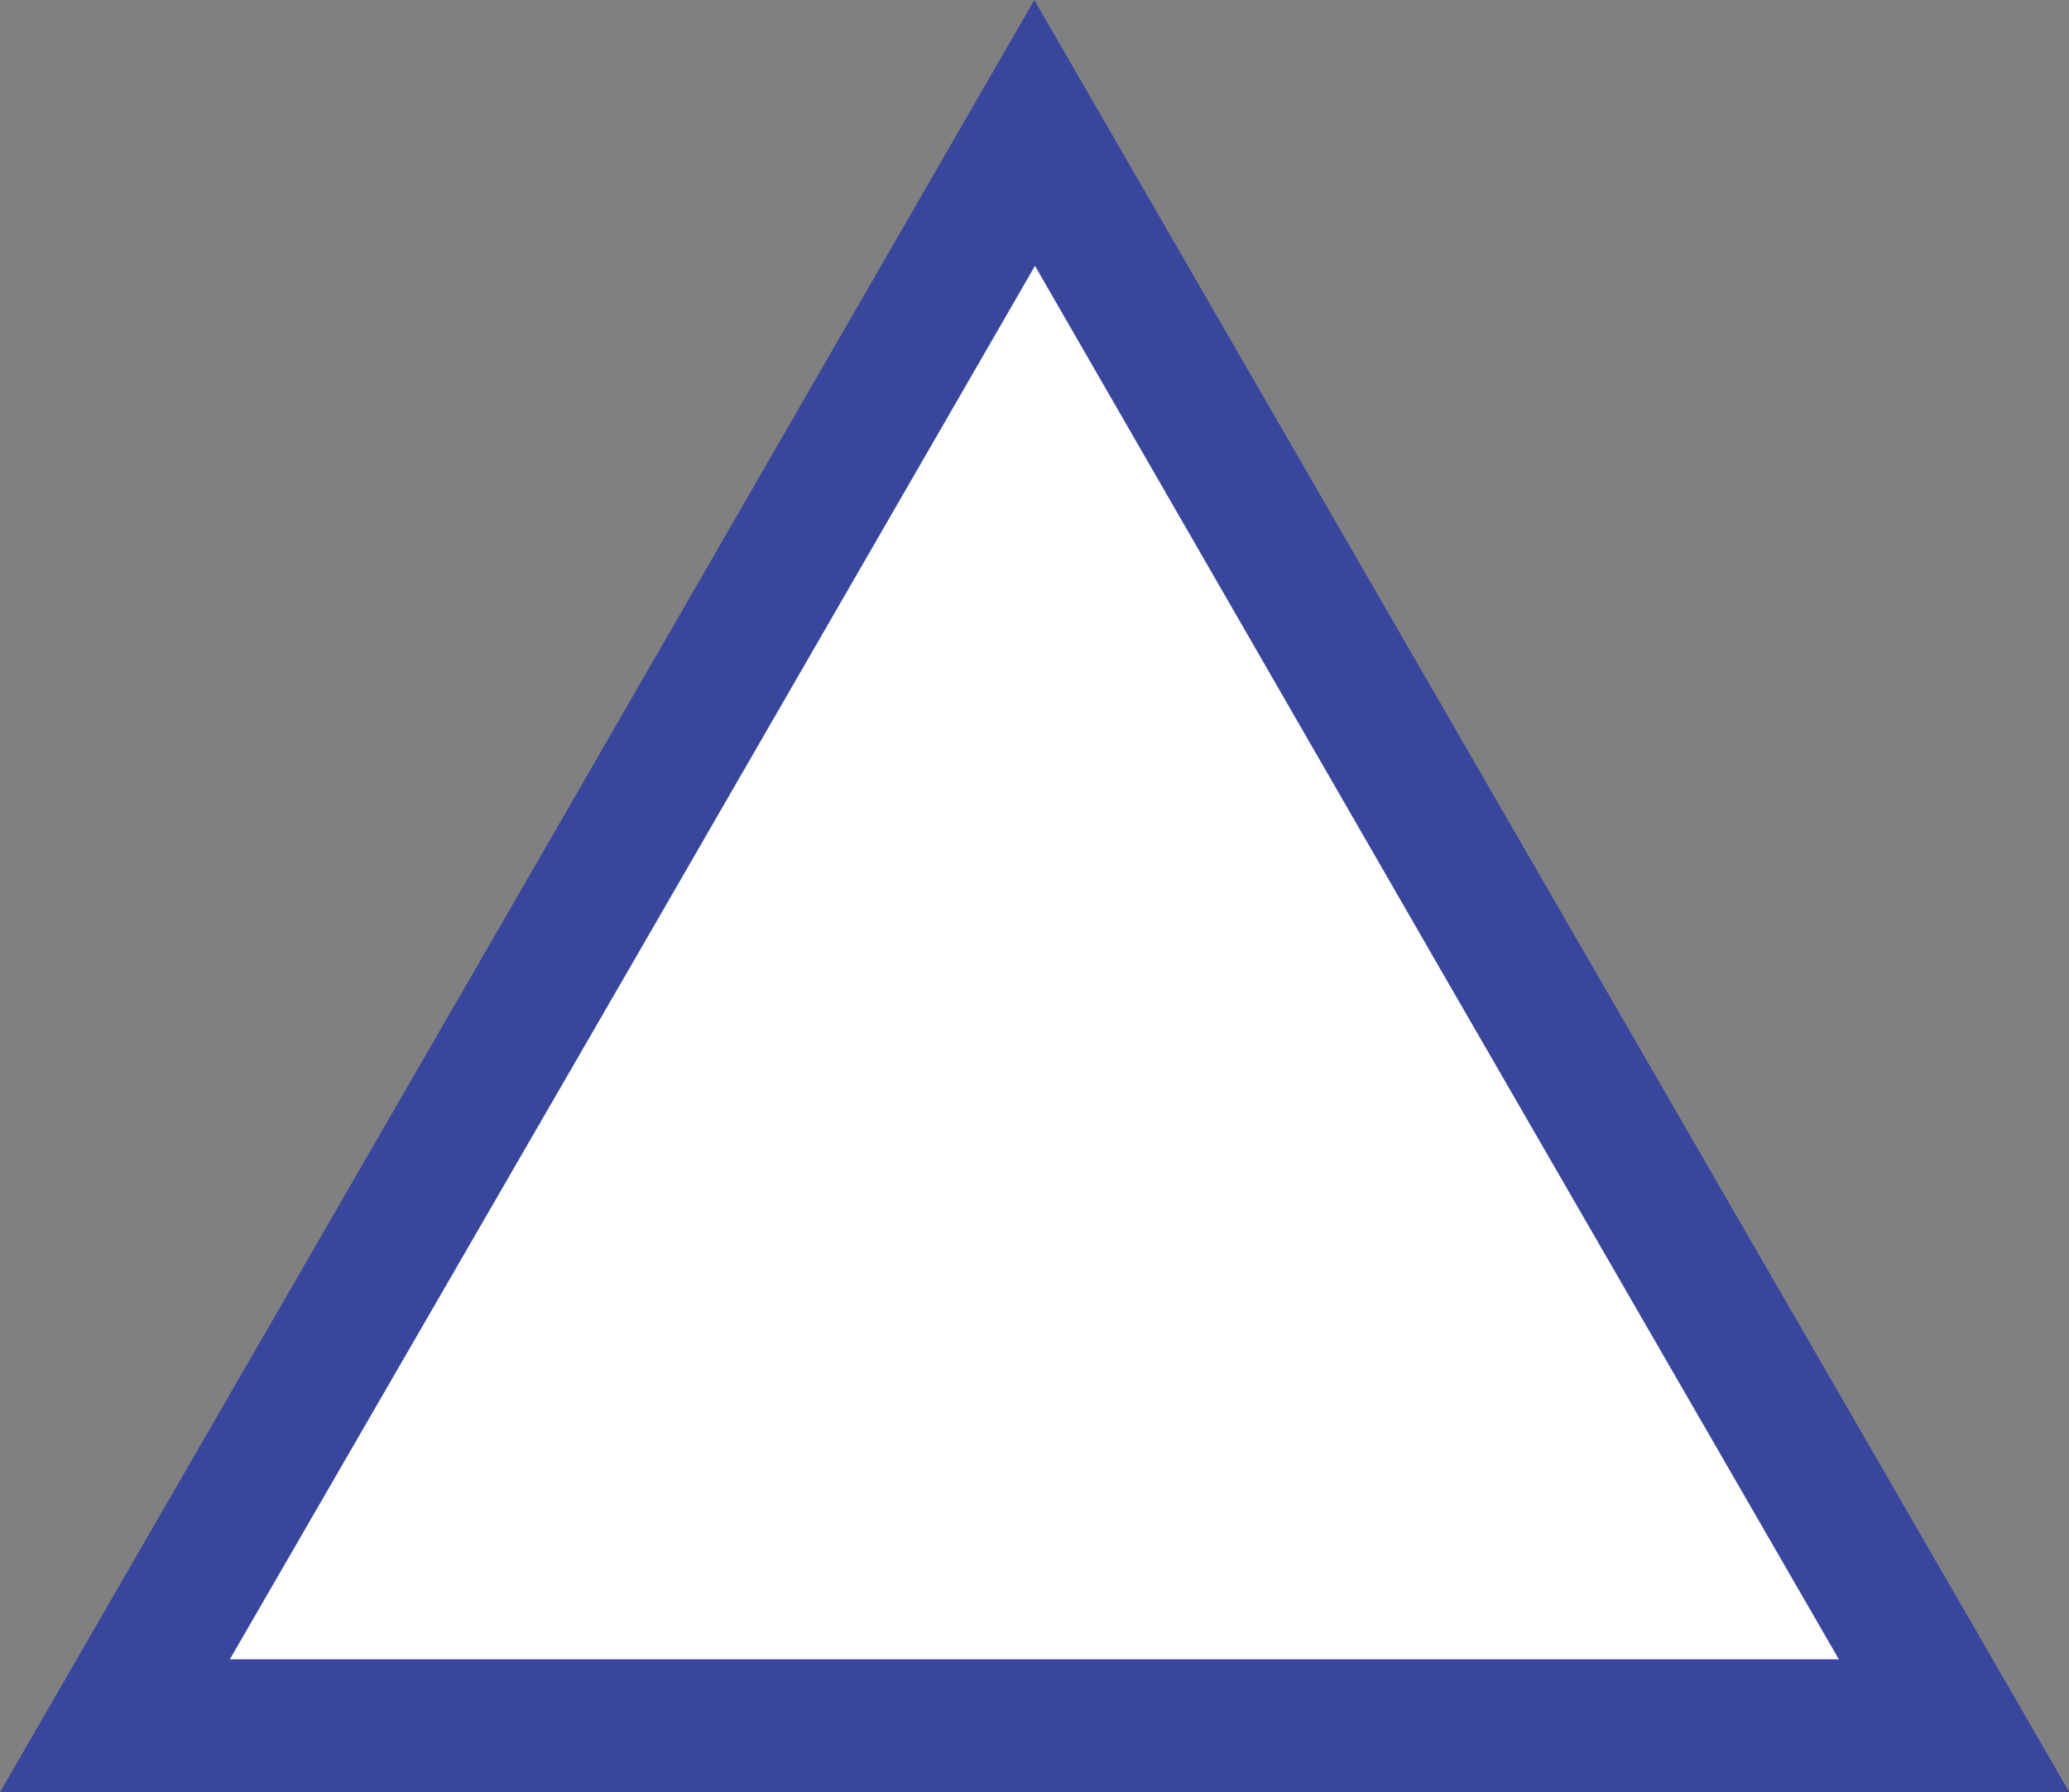
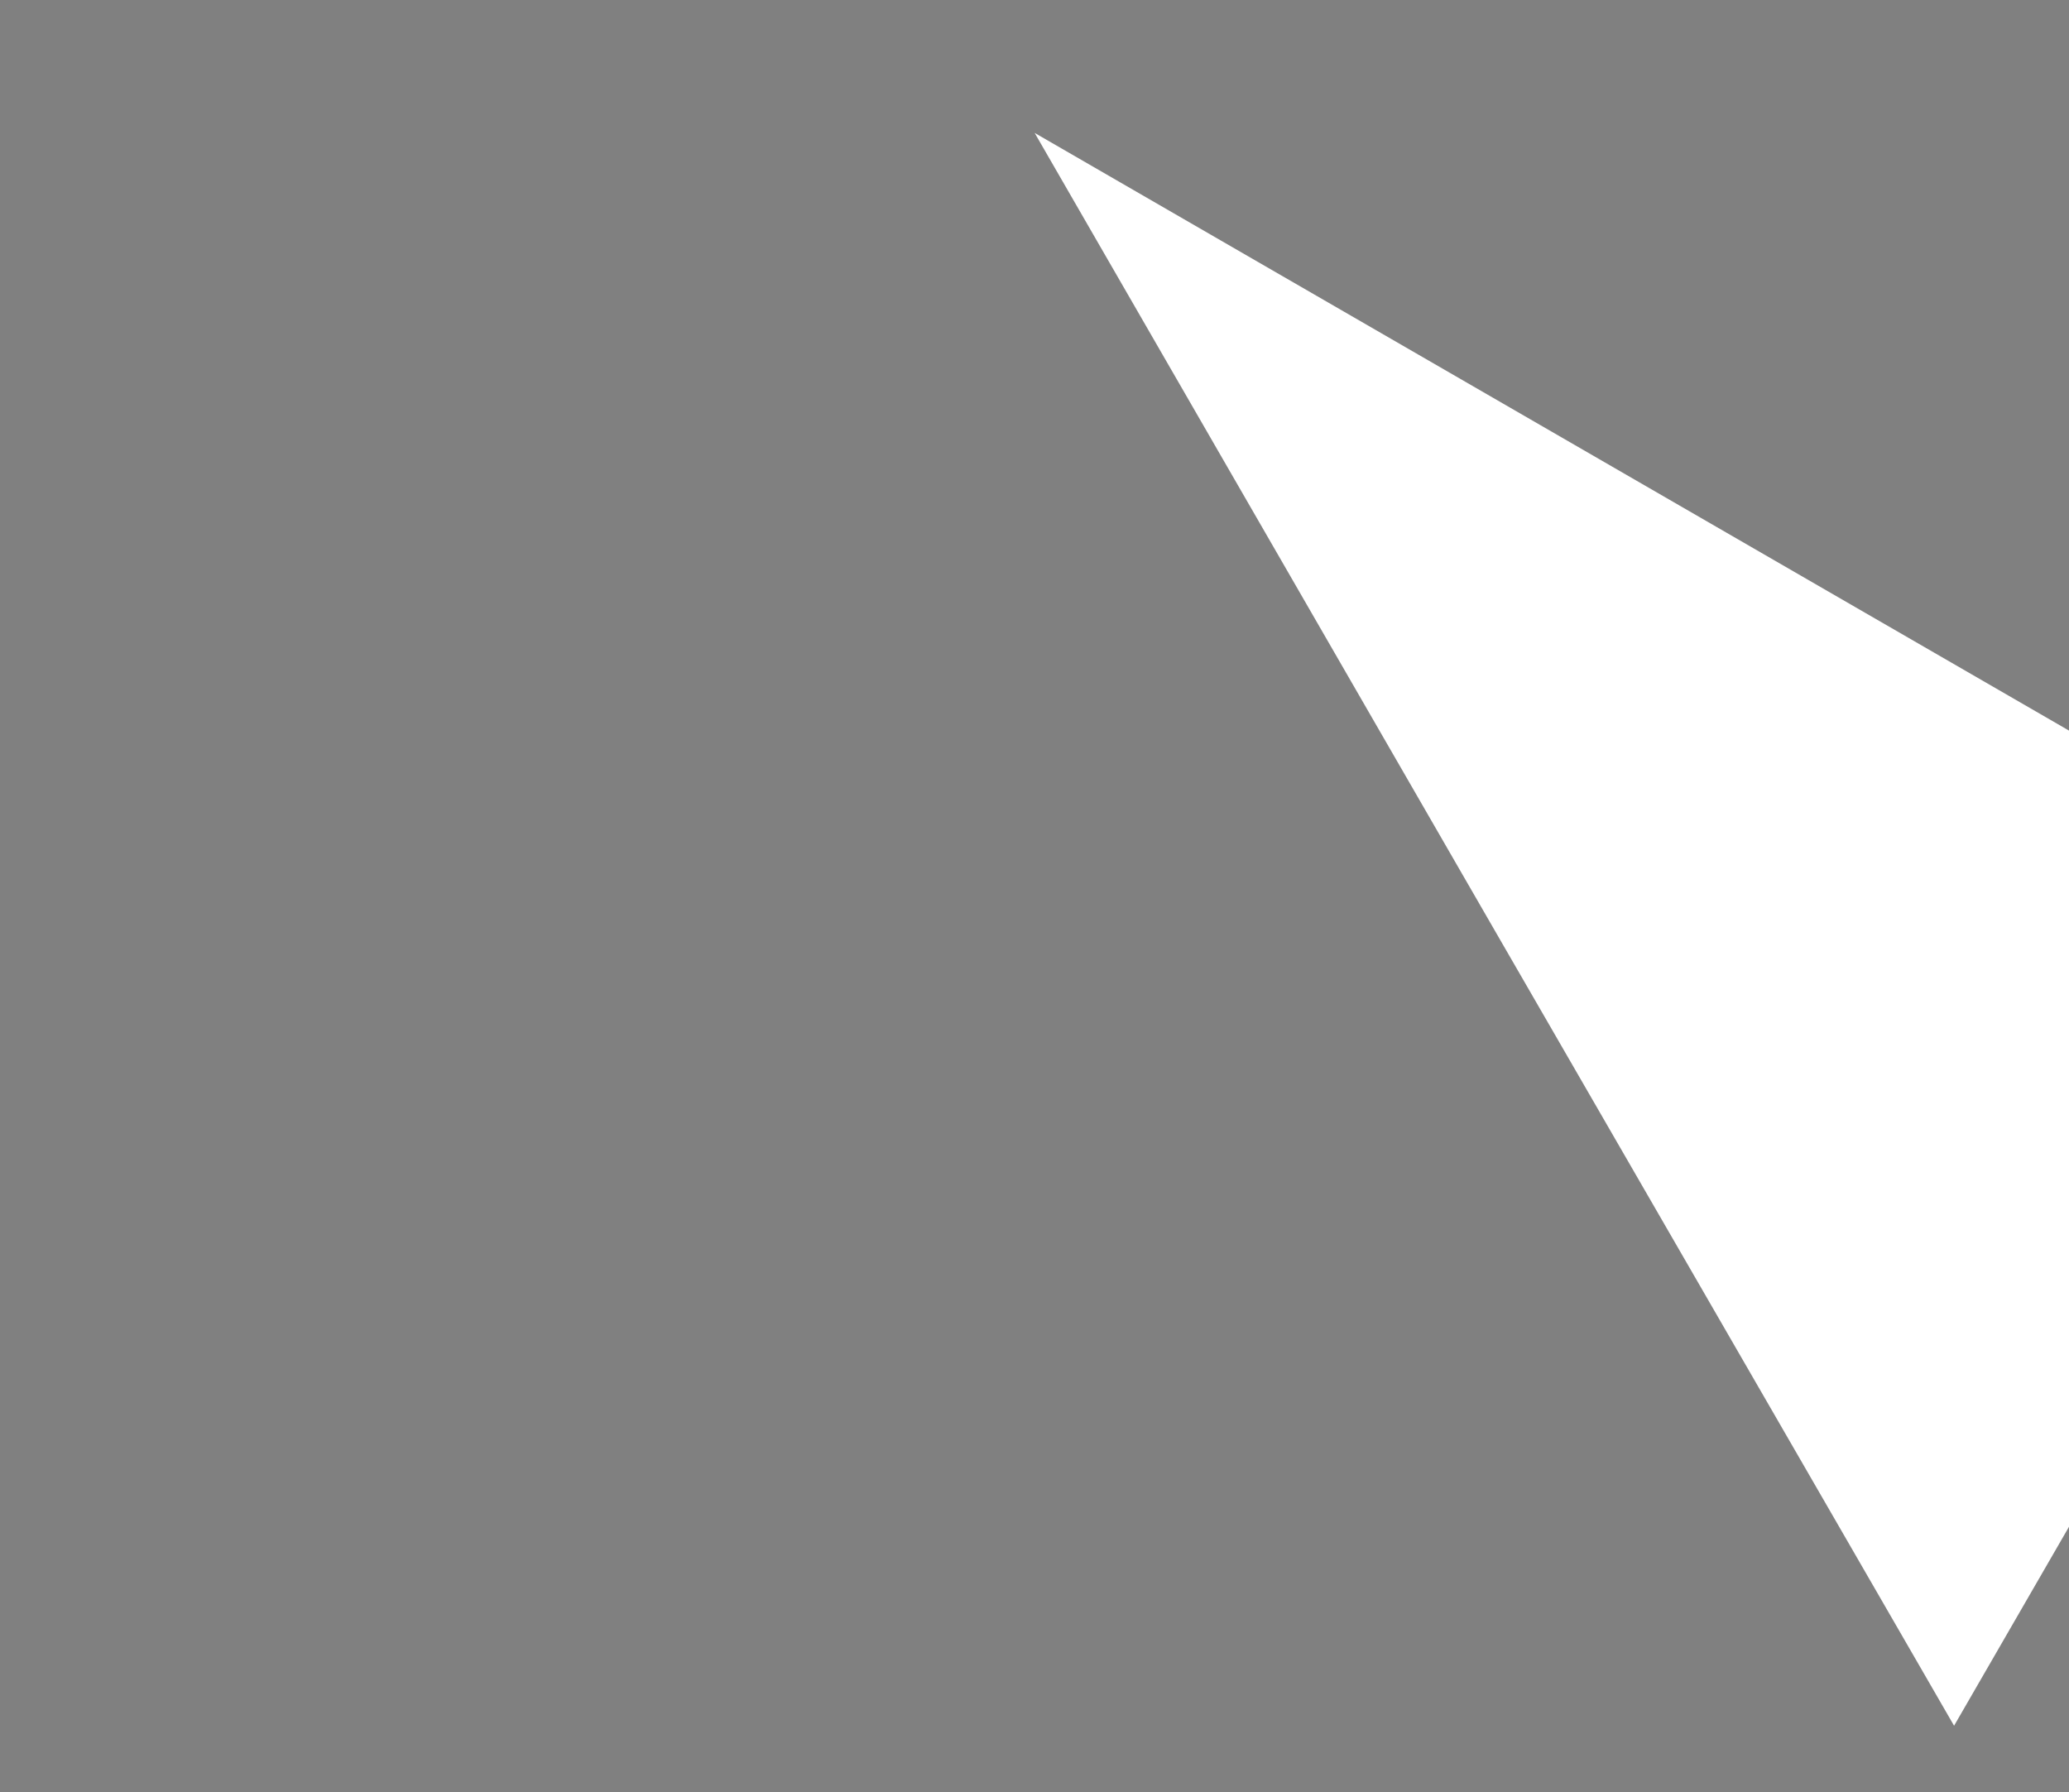
<svg xmlns="http://www.w3.org/2000/svg" width="6.445mm" height="5.582mm" viewBox="0 0 6.445 5.582" version="1.1" id="svg1" xml:space="preserve">
  <rect x="0" y="0" width="6.445" height="5.582" fill="#808080" stroke="none" />
  <defs id="defs1">
    <clipPath id="clip0">
-       <rect x="591" y="1797" width="50" height="50" id="rect2" />
-     </clipPath>
+       </clipPath>
  </defs>
  <g id="layer1" transform="translate(-101.686,-145.709)">
-     <path style="color:#000000;fill:#ffffff;fill-rule:evenodd;stroke-width:0;stroke-dasharray:none" d="m 104.909,146.123 1.432,2.482 1.432,2.479 h -2.864 -2.864 l 1.432,-2.479 z" id="path1" />
-     <path style="color:#000000;fill:#38469d;fill-rule:evenodd;stroke-width:0;stroke-dasharray:none" d="m 104.908,145.709 -1.611,2.793 -1.611,2.789 h 3.223 3.223 l -1.611,-2.789 z m 0.002,0.828 1.252,2.172 1.252,2.168 h -2.506 -2.506 l 1.254,-2.168 z" id="path2" />
+     <path style="color:#000000;fill:#ffffff;fill-rule:evenodd;stroke-width:0;stroke-dasharray:none" d="m 104.909,146.123 1.432,2.482 1.432,2.479 l 1.432,-2.479 z" id="path1" />
  </g>
</svg>